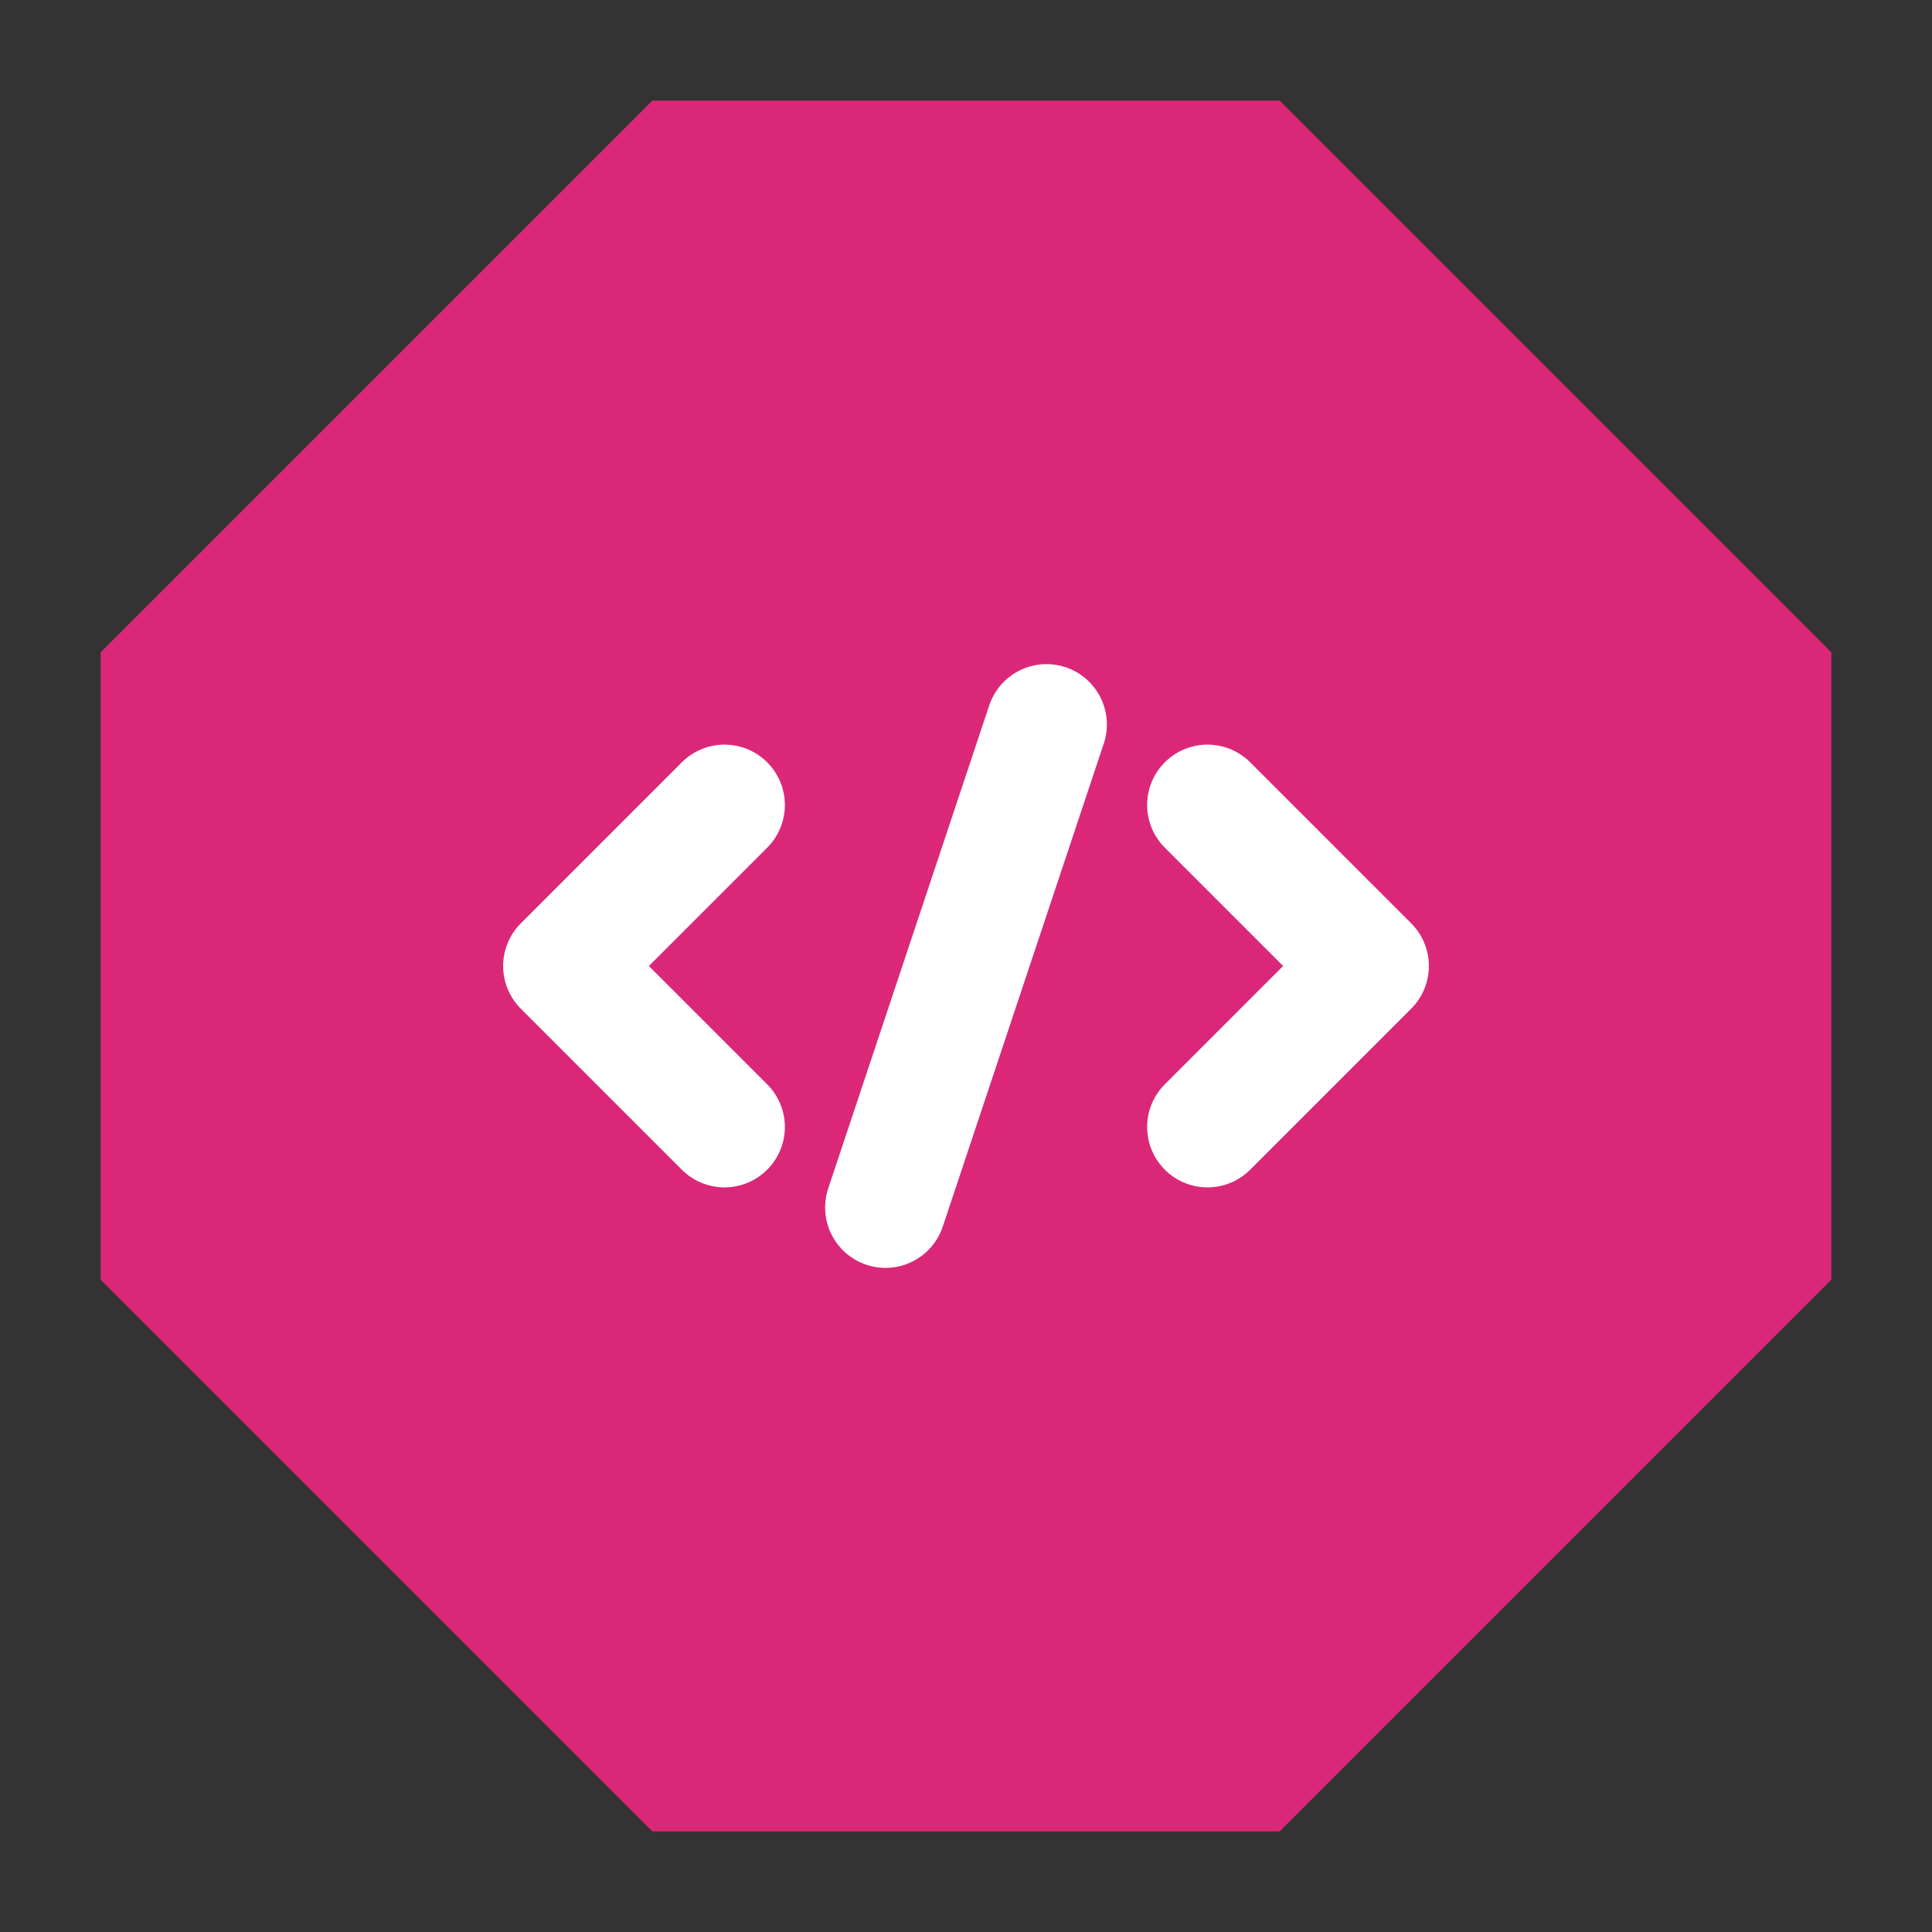
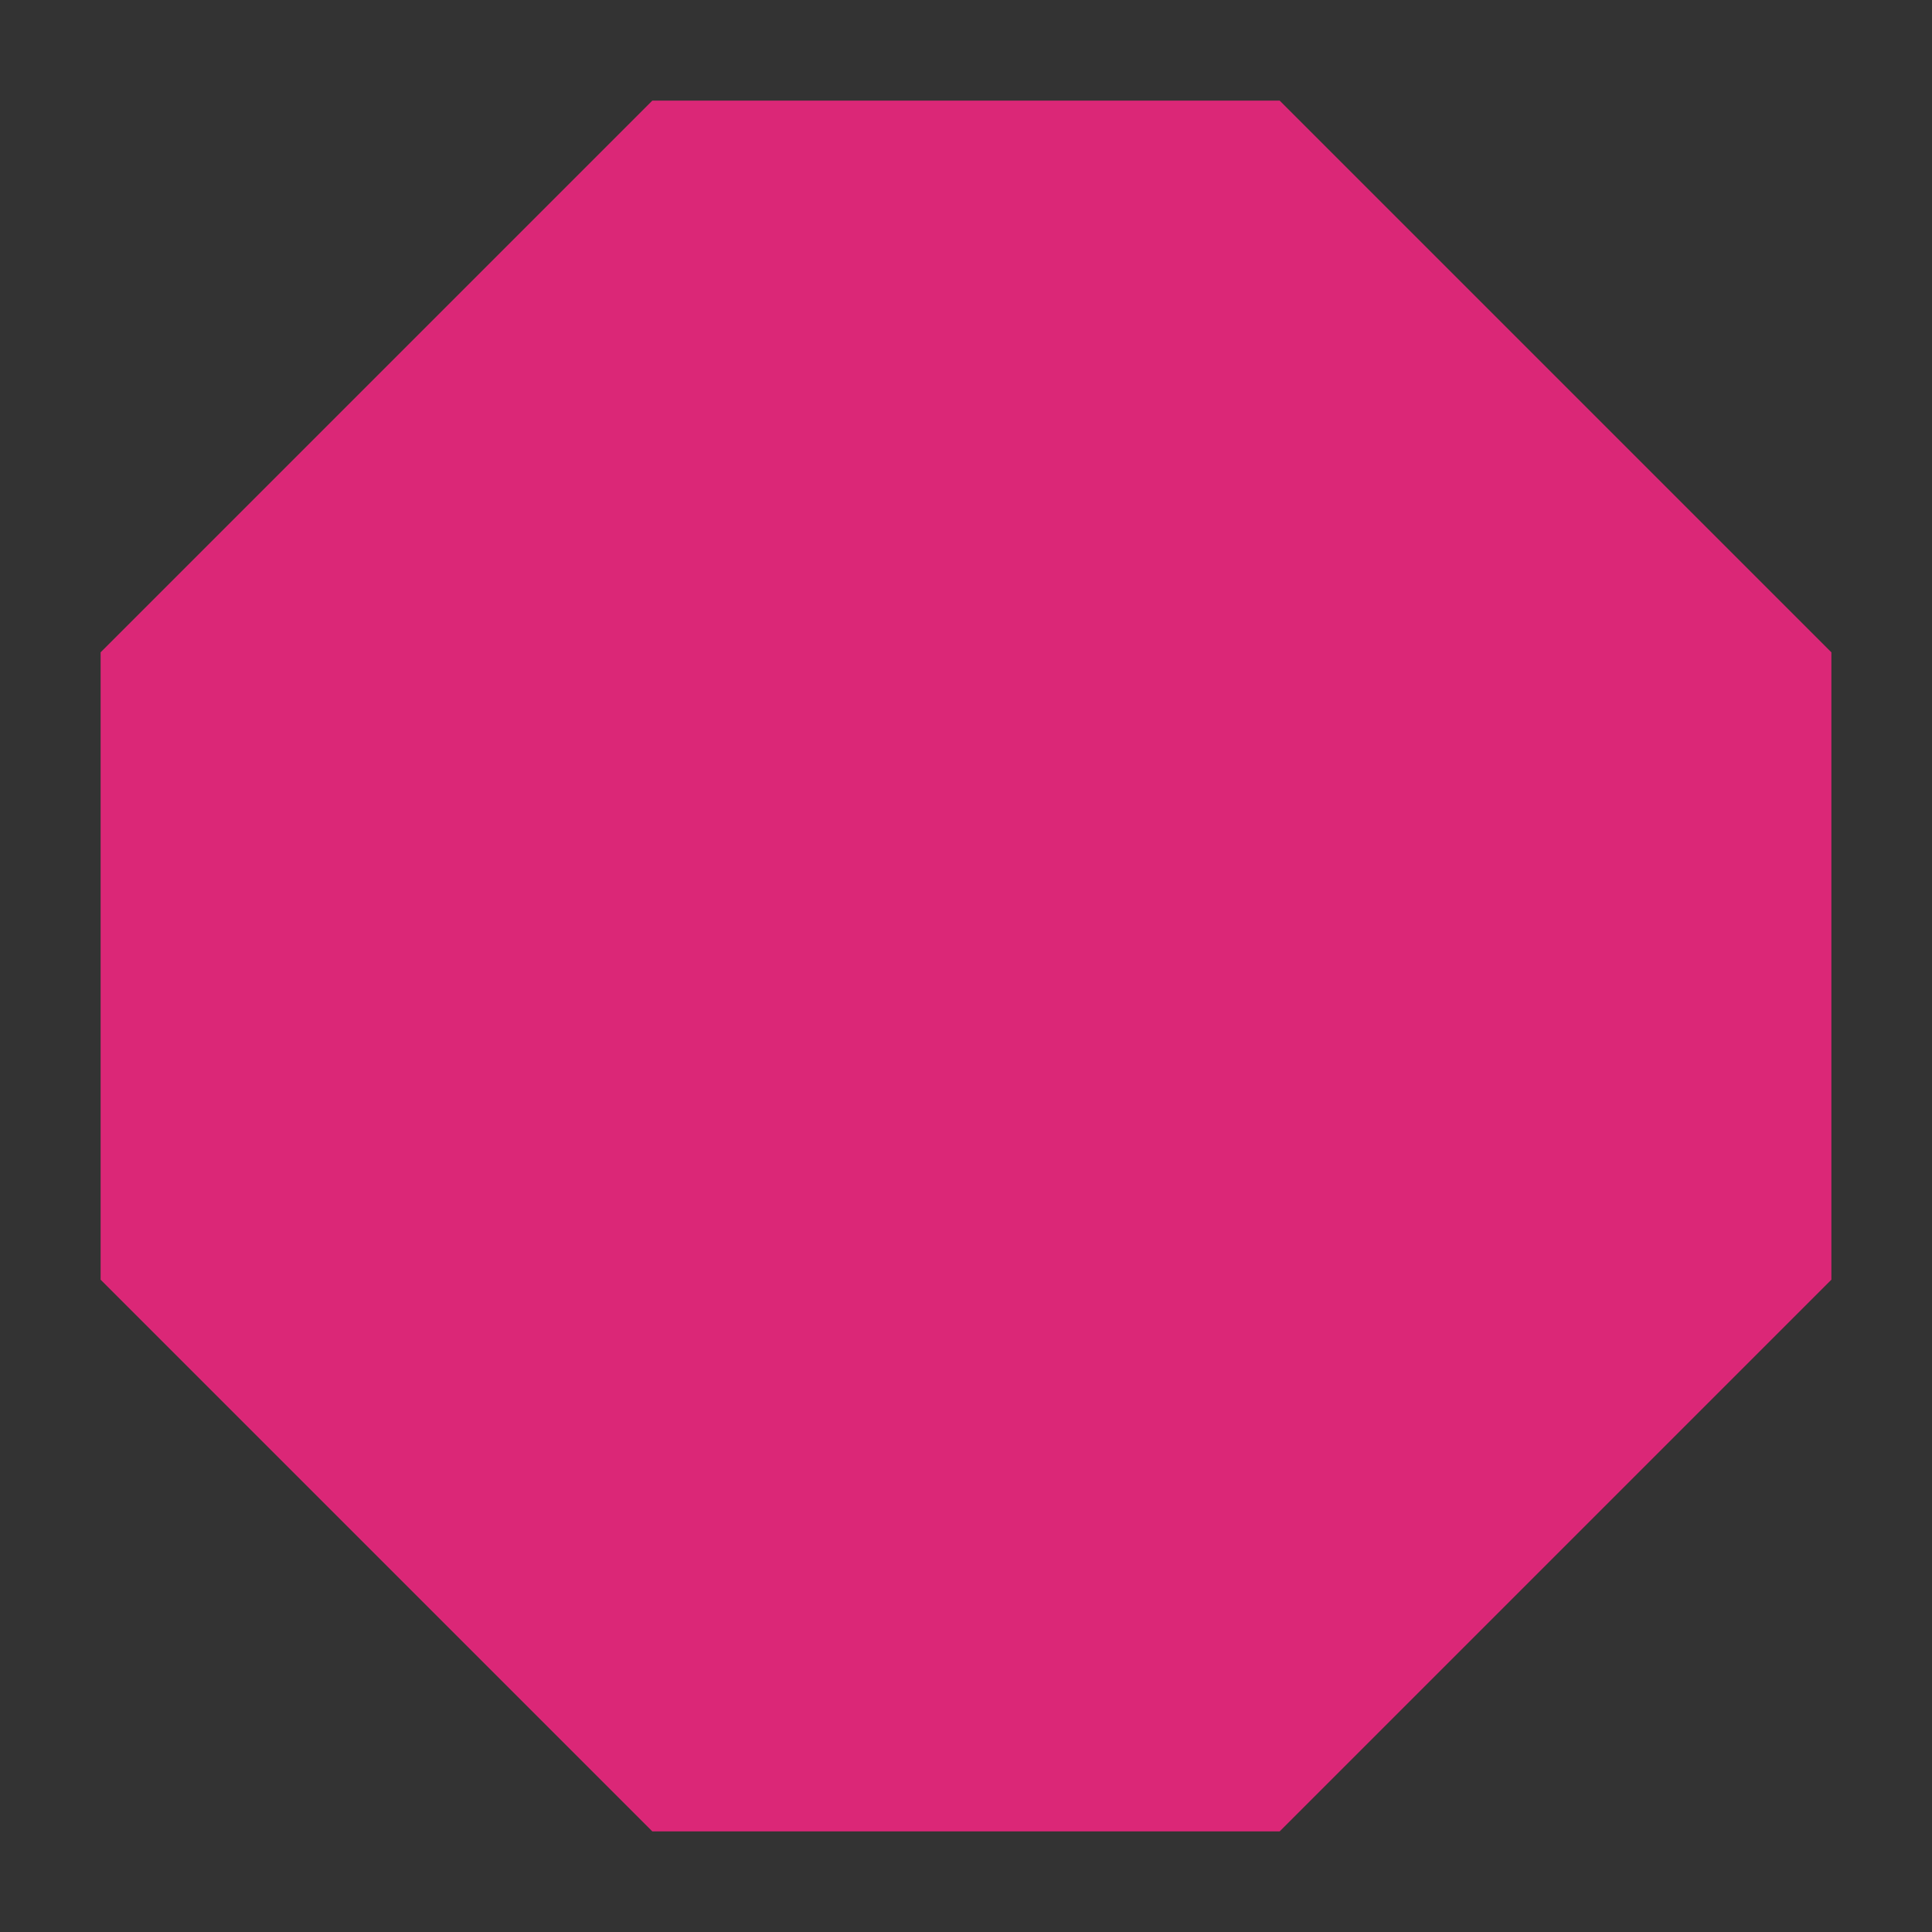
<svg xmlns="http://www.w3.org/2000/svg" viewBox="0 0 24 24" fill="none">
  <rect x="0" y="0" width="24" height="24" fill="#333333" stroke="none" />
  <path d="M8.414 2L2 8.414V15.586L8.414 22H15.586L22 15.586V8.414L15.586 2H8.414Z" fill="#DB2777" stroke="#DB2777" stroke-width="1.5" />
-   <path d="M9 10L7 12L9 14M15 10L17 12L15 14M13 9L11 15" stroke="white" stroke-width="1.5" stroke-linecap="round" stroke-linejoin="round" />
</svg>